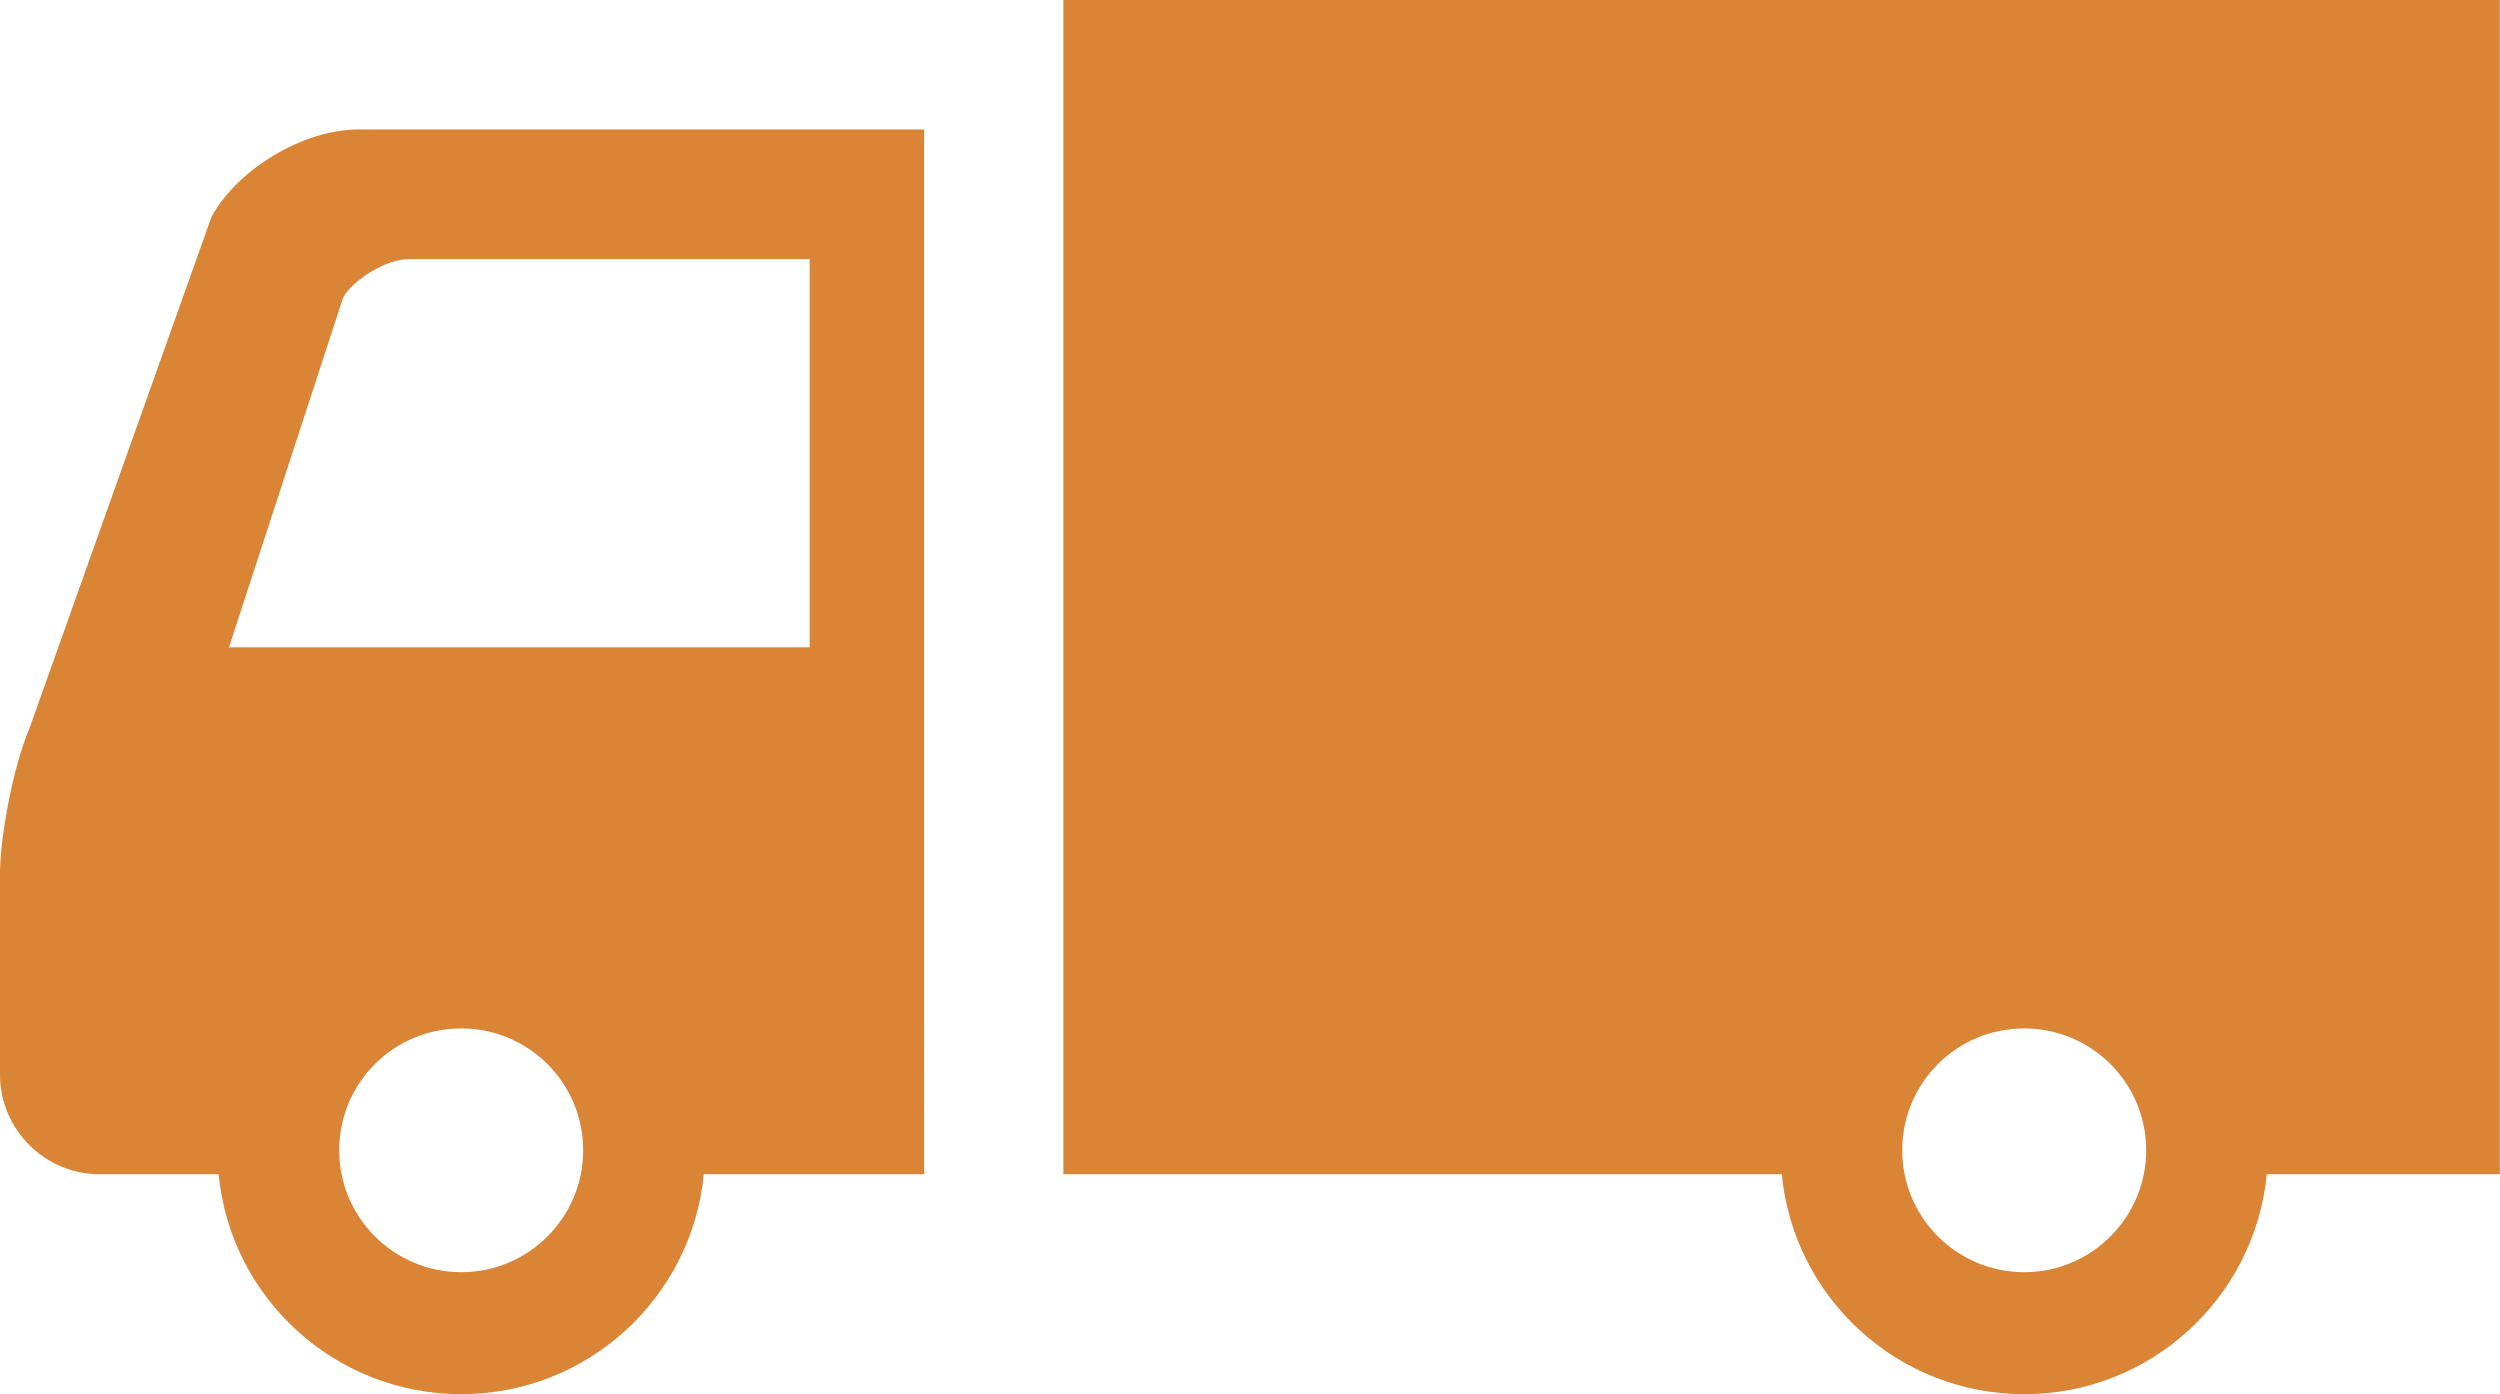
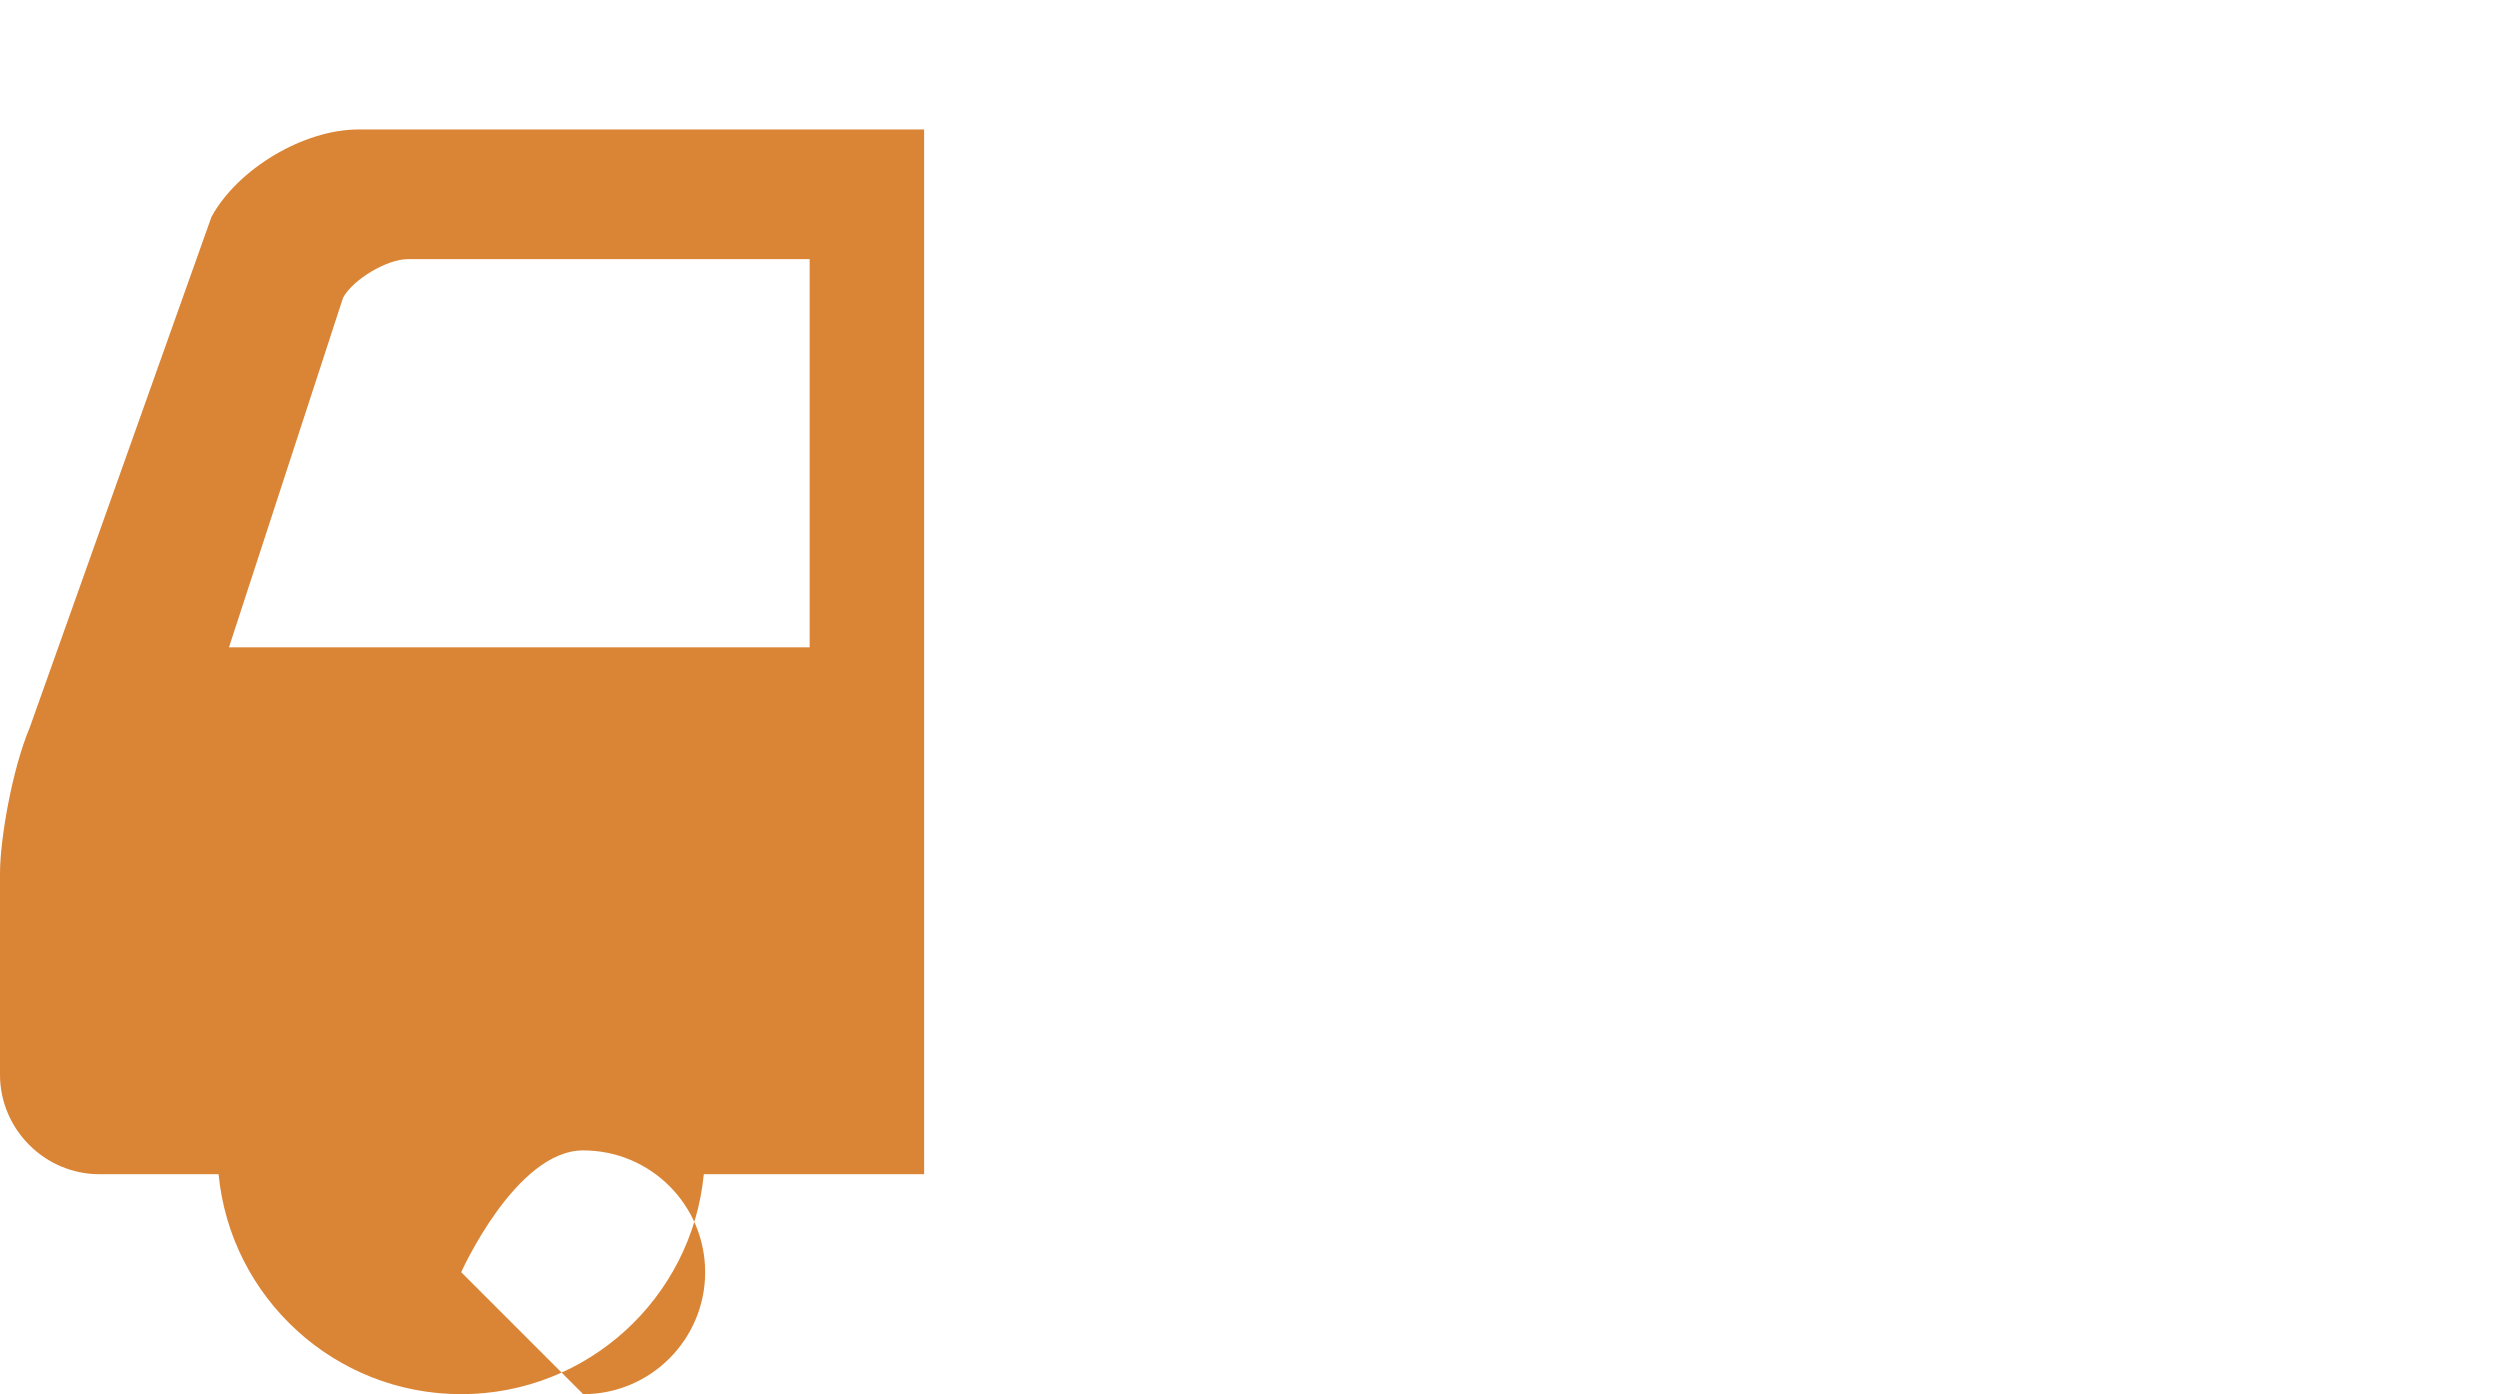
<svg xmlns="http://www.w3.org/2000/svg" id="_レイヤー_2" viewBox="0 0 130.15 72.57">
  <defs>
    <style>.cls-1{fill:#da8435;stroke-width:0px;}</style>
  </defs>
  <g id="_レイヤー_4">
-     <path class="cls-1" d="M11.01,11.29L1.55,37.87c-.94,2.24-1.55,5.87-1.55,7.6v10.48c0,2.84,2.33,5.18,5.18,5.18h6.2c.62,6.43,6.04,11.45,12.63,11.45s12.01-5.02,12.63-11.45h11.47V6.74h-29.45c-2.85,0-6.29,2.05-7.65,4.55ZM24.01,66.23c-3.5,0-6.35-2.84-6.35-6.35s2.84-6.34,6.35-6.34,6.35,2.84,6.35,6.34-2.84,6.35-6.35,6.35ZM42.15,13.49v20.21H11.92l5.94-18.2c.52-.96,2.29-2.01,3.38-2.01h20.91Z" />
-     <path class="cls-1" d="M55.36,0v61.13h37.4c.62,6.43,6.03,11.45,12.62,11.45s12-5.02,12.63-11.45h12.13V0H55.36ZM105.38,66.23c-3.5,0-6.35-2.84-6.35-6.35s2.84-6.34,6.35-6.34,6.35,2.84,6.35,6.34-2.84,6.35-6.35,6.35Z" />
+     <path class="cls-1" d="M11.01,11.29L1.55,37.87c-.94,2.24-1.55,5.87-1.55,7.6v10.48c0,2.84,2.33,5.18,5.18,5.18h6.2c.62,6.43,6.04,11.45,12.63,11.45s12.01-5.02,12.63-11.45h11.47V6.74h-29.45c-2.85,0-6.29,2.05-7.65,4.55ZM24.01,66.23s2.84-6.34,6.35-6.34,6.35,2.84,6.35,6.34-2.84,6.35-6.35,6.35ZM42.15,13.49v20.21H11.92l5.94-18.2c.52-.96,2.29-2.01,3.38-2.01h20.91Z" />
  </g>
</svg>